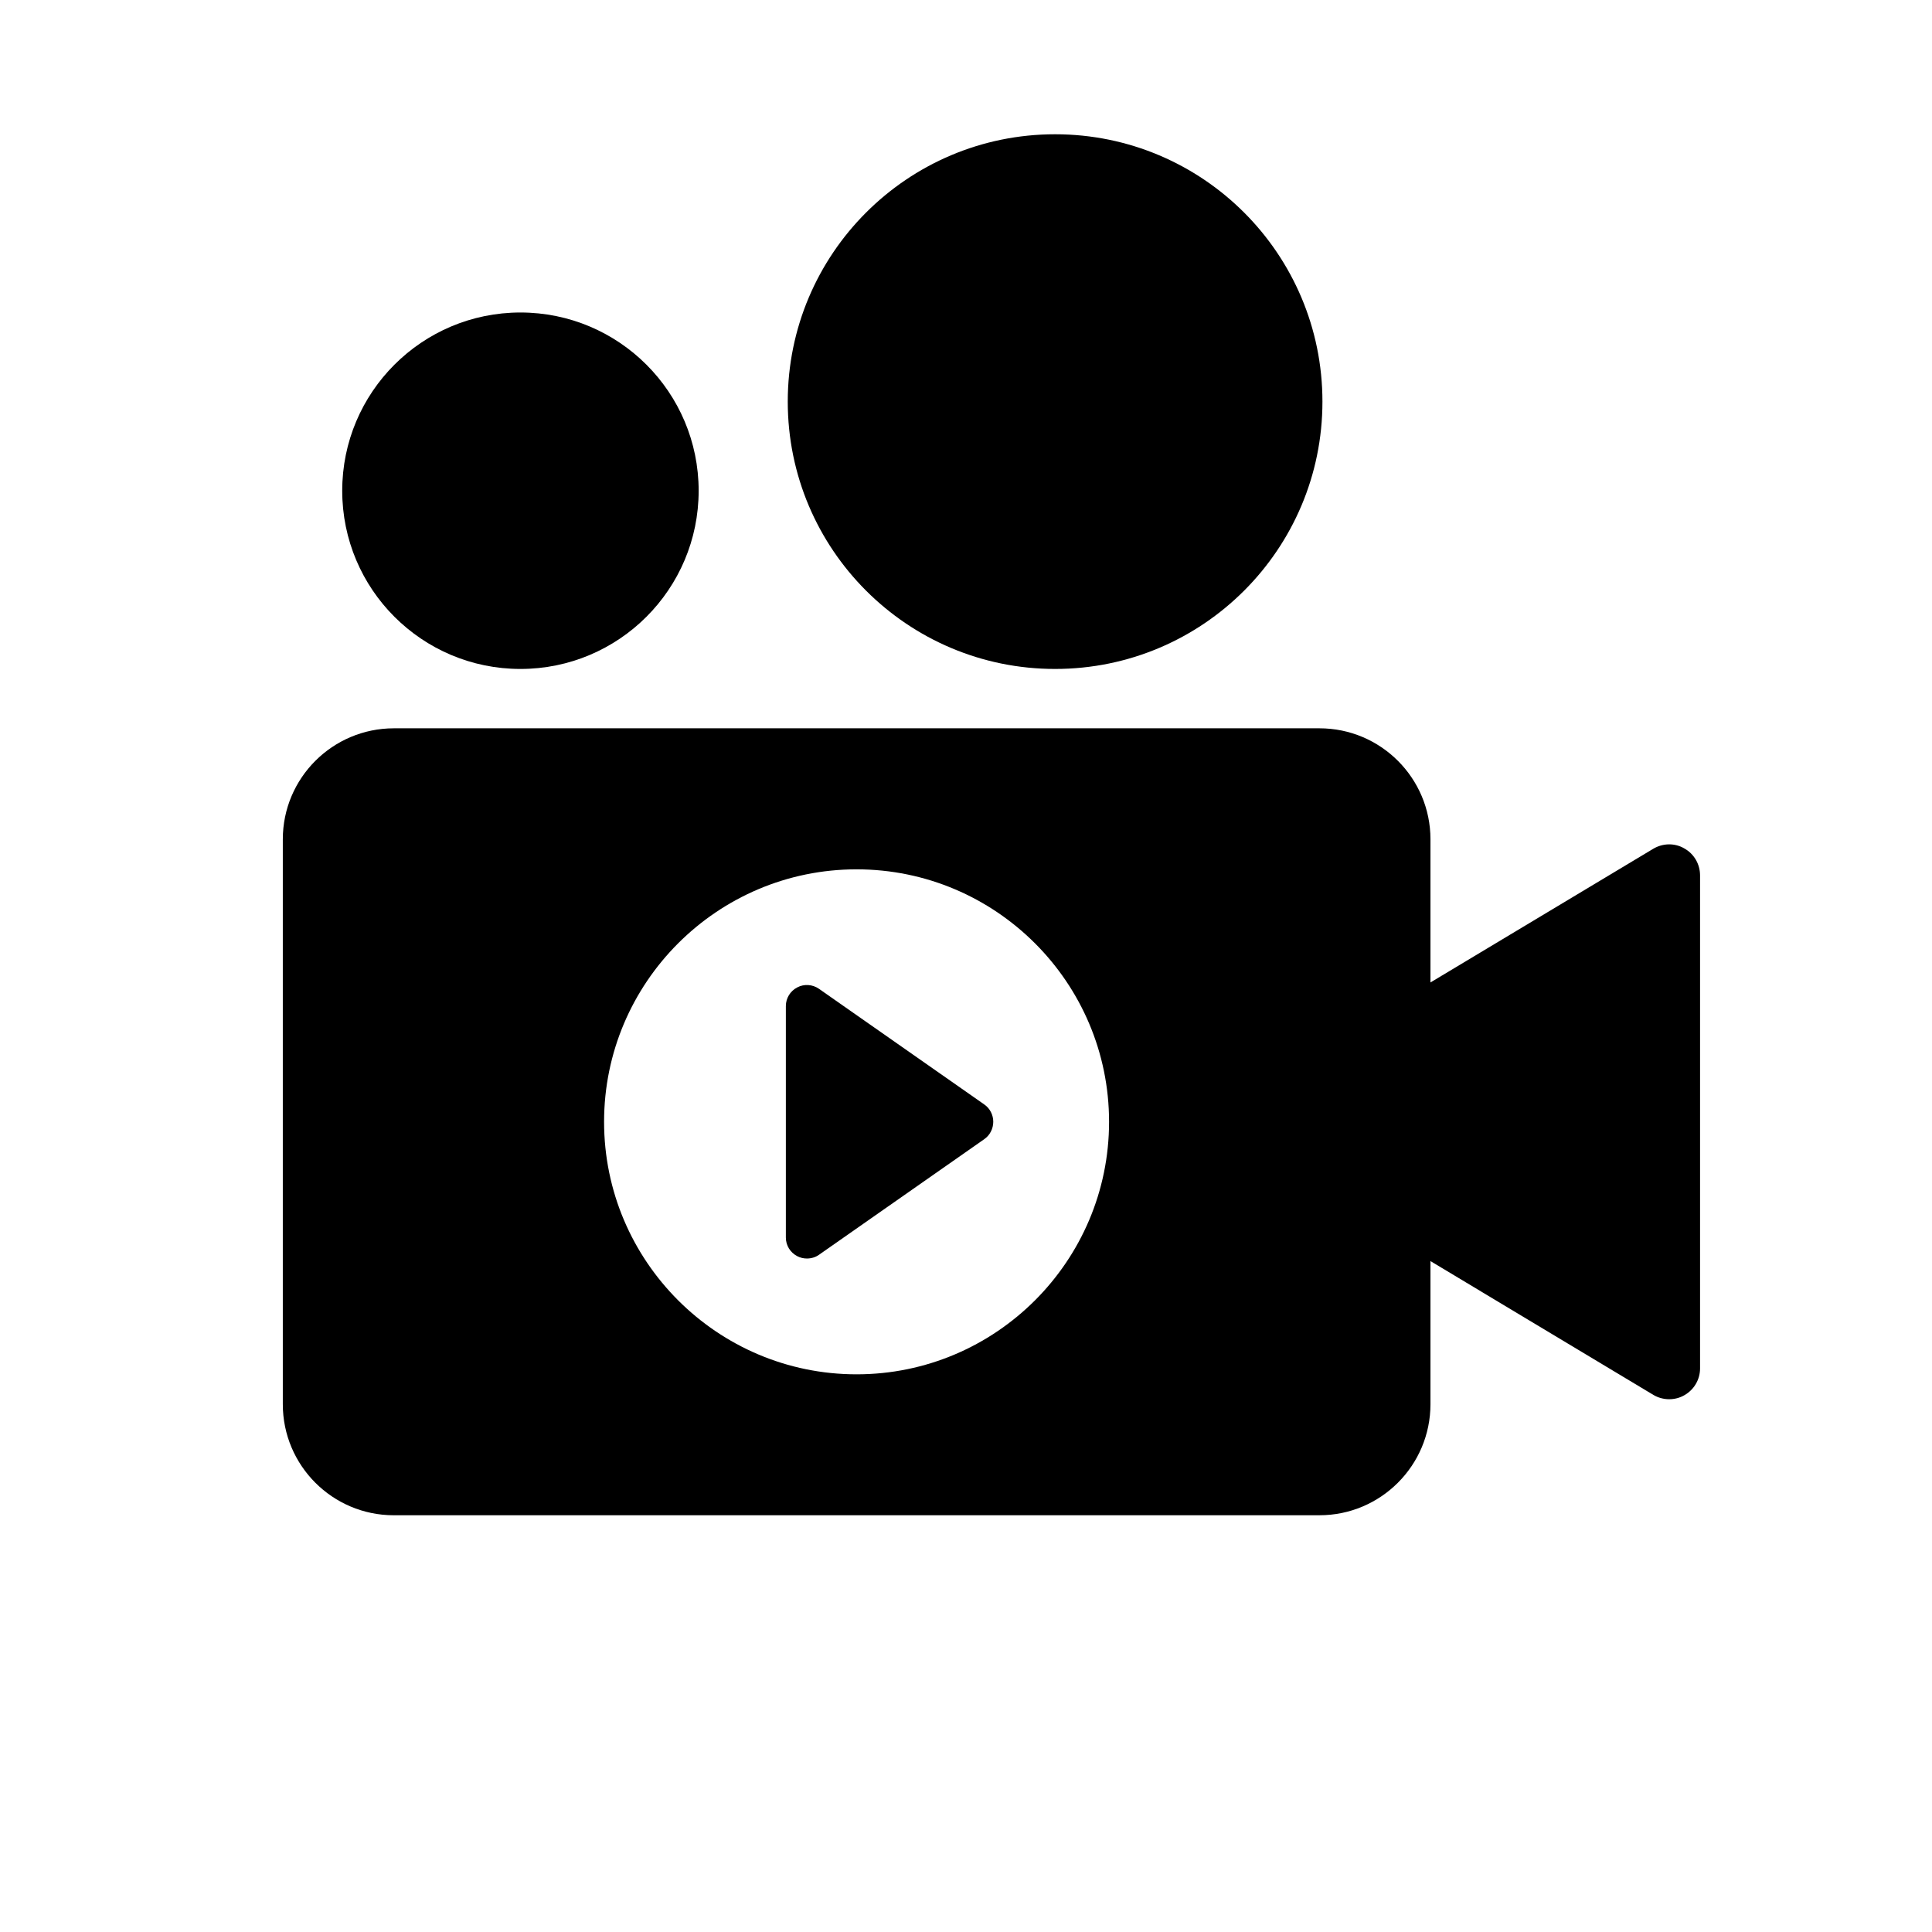
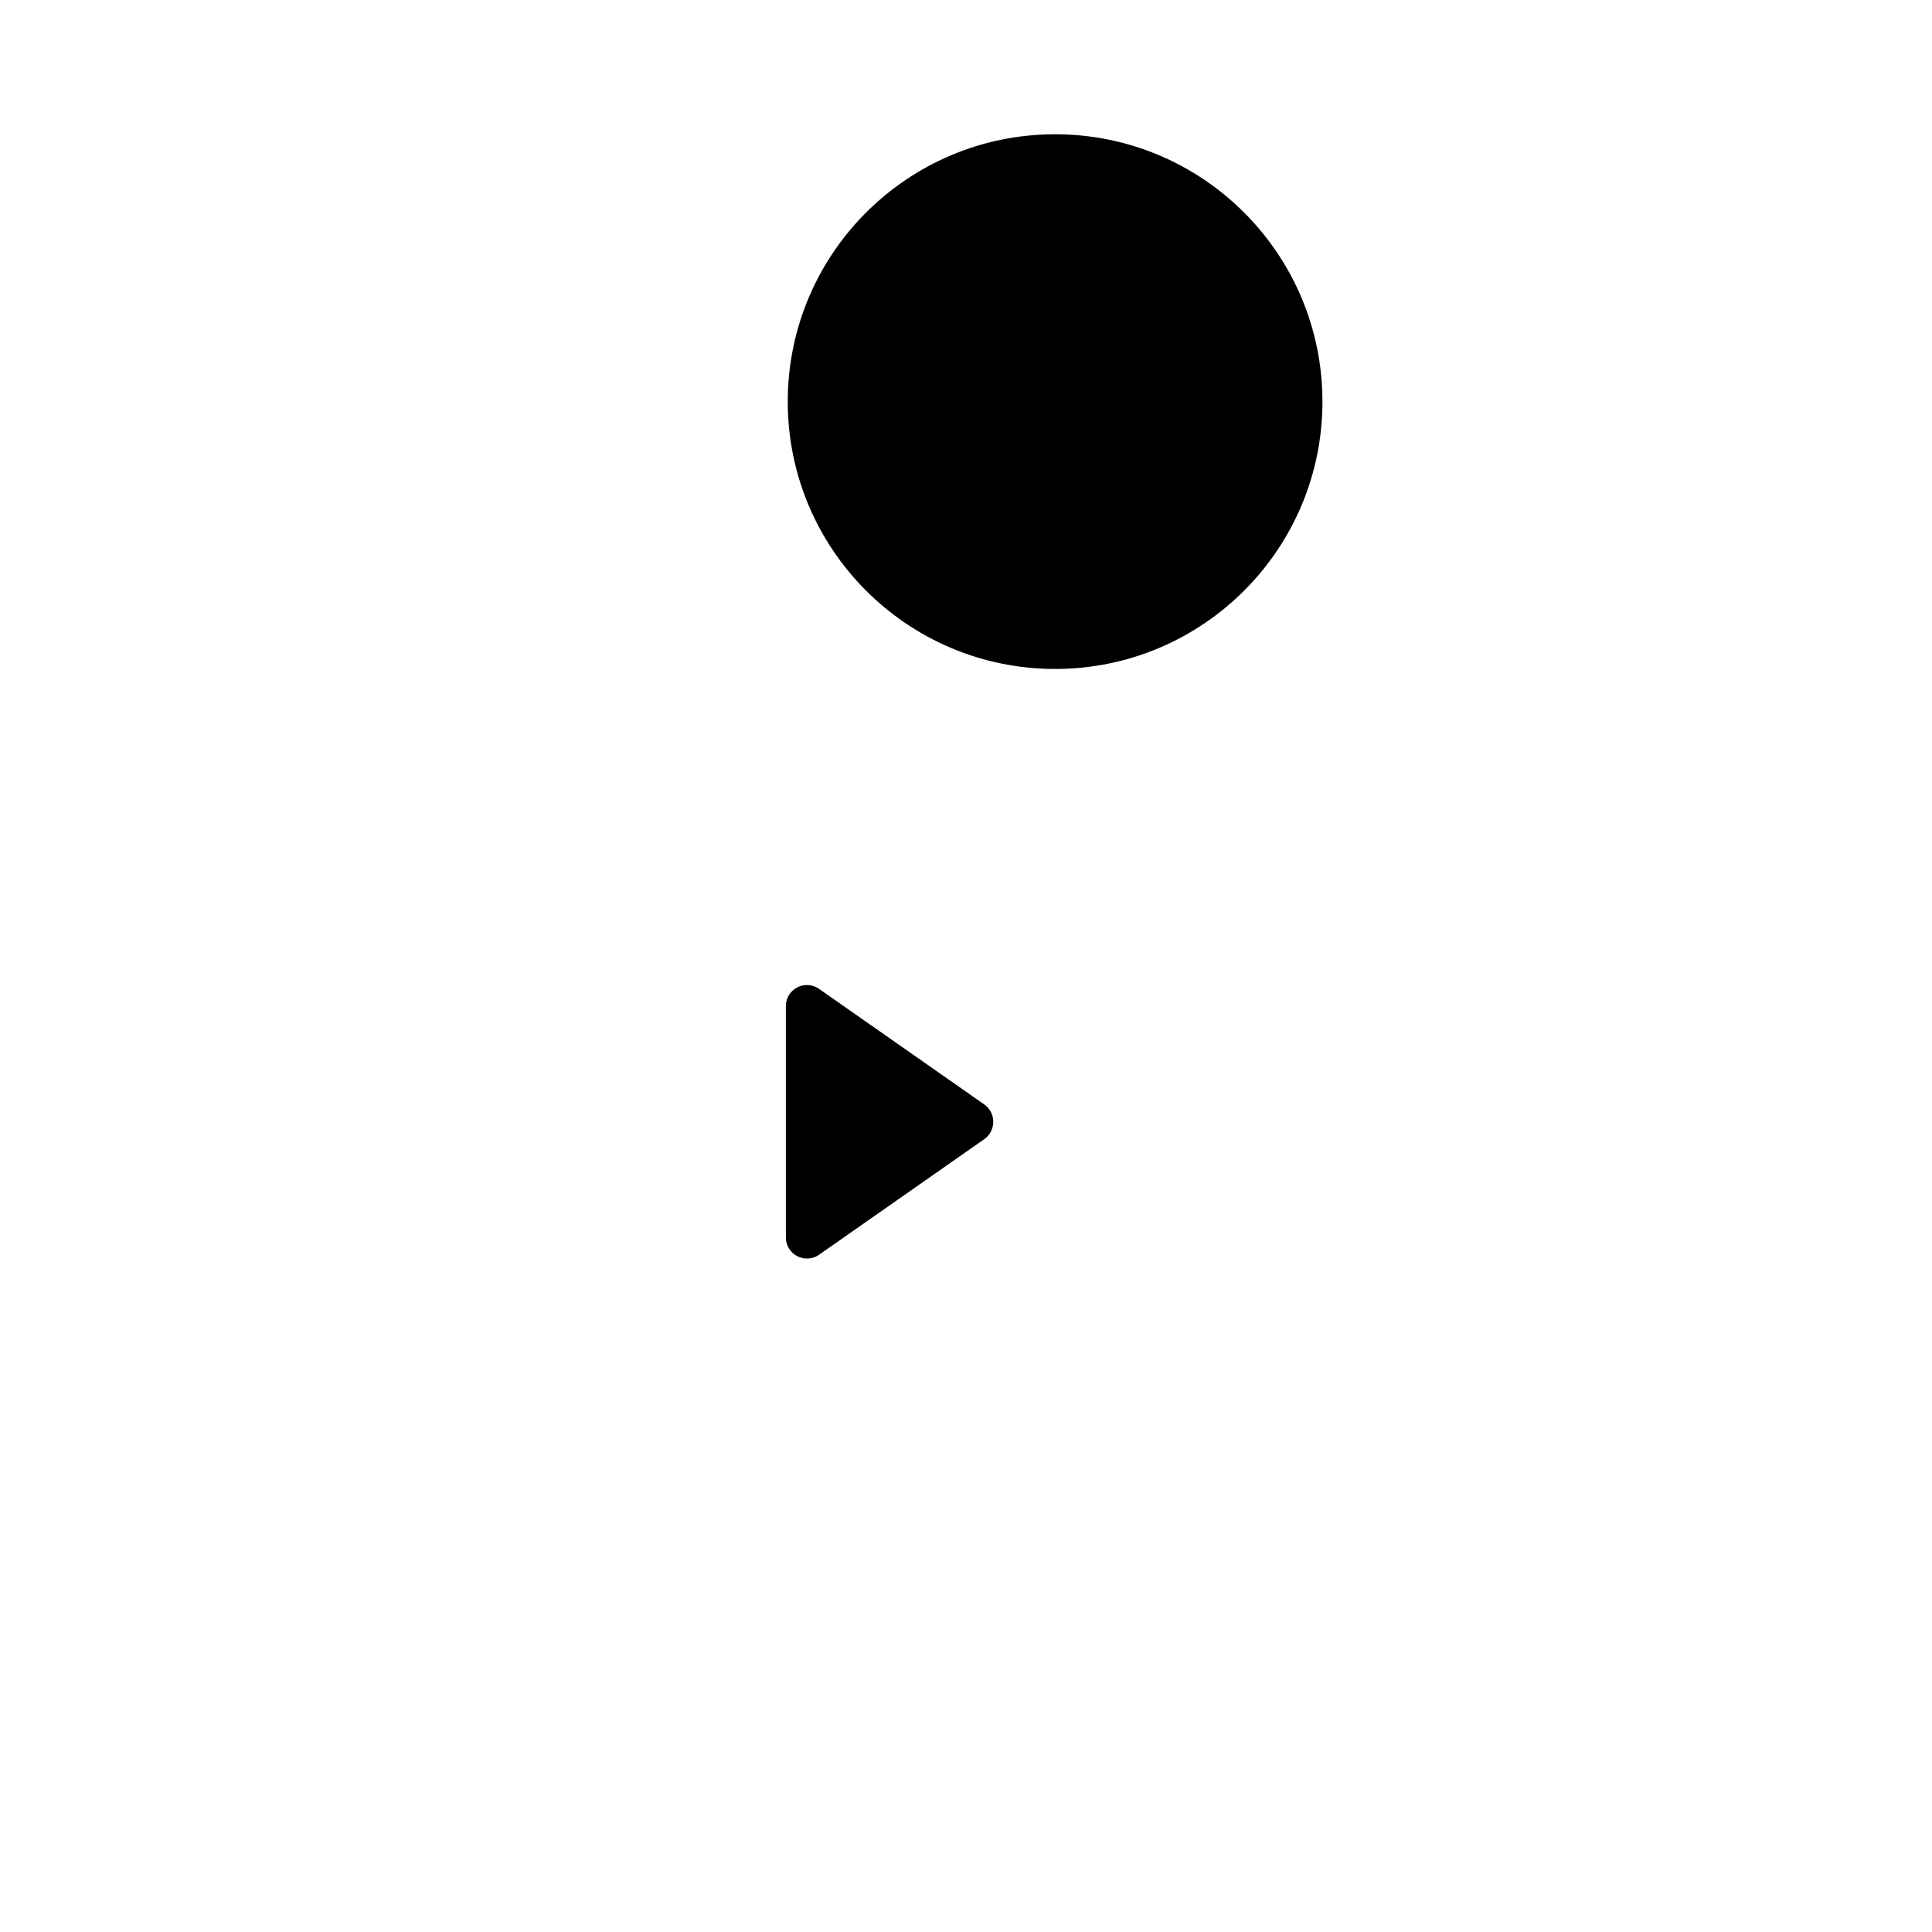
<svg xmlns="http://www.w3.org/2000/svg" fill="#000000" width="800px" height="800px" version="1.1" viewBox="144 144 512 512">
  <g>
-     <path d="m329.15 274.05c0 26.086-21.145 47.23-47.23 47.23-26.086 0-47.23-21.145-47.23-47.23s21.145-47.234 47.23-47.234c26.086 0 47.23 21.148 47.23 47.234" />
    <path d="m494.46 250.43c0 39.129-31.719 70.848-70.848 70.848-39.129 0-70.848-31.719-70.848-70.848 0-39.129 31.719-70.848 70.848-70.848 39.129 0 70.848 31.719 70.848 70.848" />
-     <path d="m590.36 368.84c-2.504-1.465-5.637-1.434-8.203 0.078l-59.07 35.441v-37.941c0-16.23-13.195-29.41-29.41-29.41h-245.32c-16.23 0.016-29.41 13.176-29.41 29.426v149.7c0 16.246 13.18 29.426 29.41 29.426l245.32-0.004c16.215 0 29.41-13.18 29.41-29.426v-37.926l59.07 35.457c1.289 0.77 2.754 1.148 4.188 1.148 1.402 0 2.801-0.348 4.016-1.055 2.582-1.449 4.172-4.172 4.172-7.102v-130.69c-0.016-2.961-1.59-5.684-4.172-7.117zm-219.36 139.37c-36.902 0-66.914-30.008-66.914-66.914 0-36.902 30.008-66.914 66.914-66.914 36.902 0 66.914 30.008 66.914 66.914s-30.008 66.914-66.914 66.914z" />
    <path d="m361.03 406.04c-1.699-1.18-3.922-1.34-5.762-0.363-1.844 0.961-3.008 2.852-3.008 4.945v61.34c0 2.094 1.164 3.969 3.008 4.93 0.805 0.426 1.684 0.629 2.566 0.629 1.133 0 2.266-0.316 3.211-0.992l43.816-30.652c1.496-1.039 2.363-2.801 2.363-4.598 0-1.812-0.883-3.559-2.379-4.582z" />
  </g>
</svg>